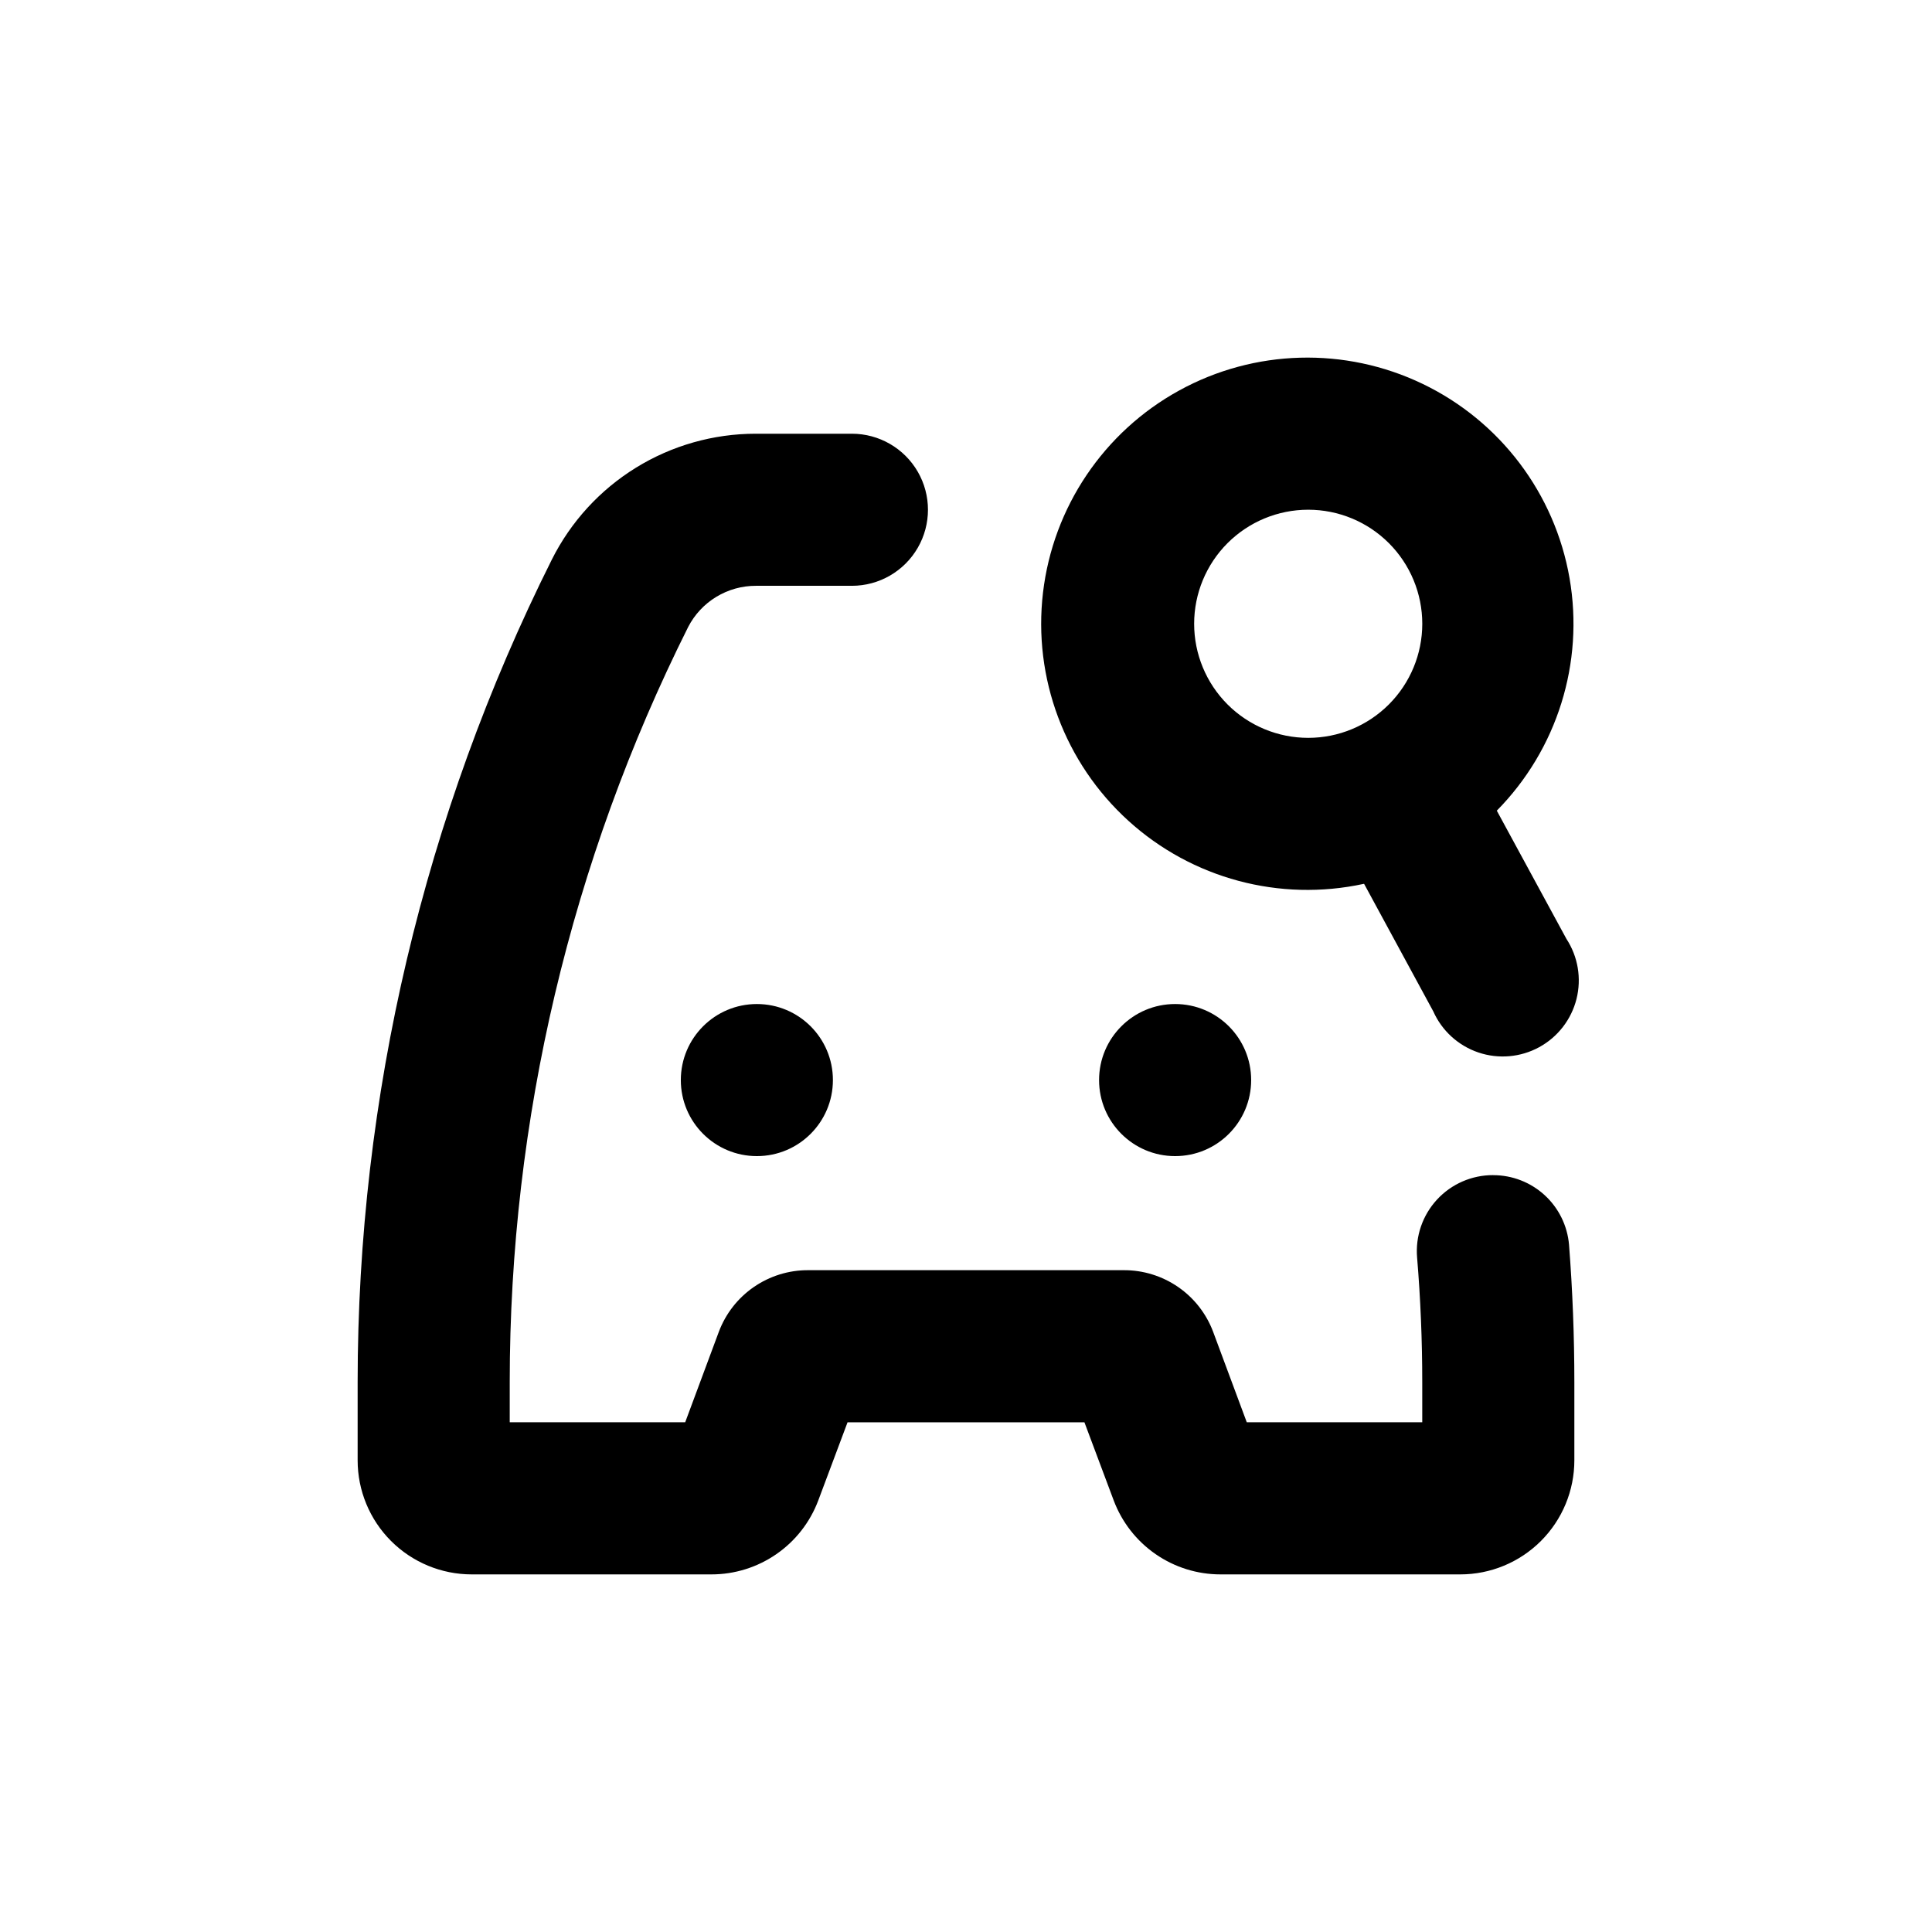
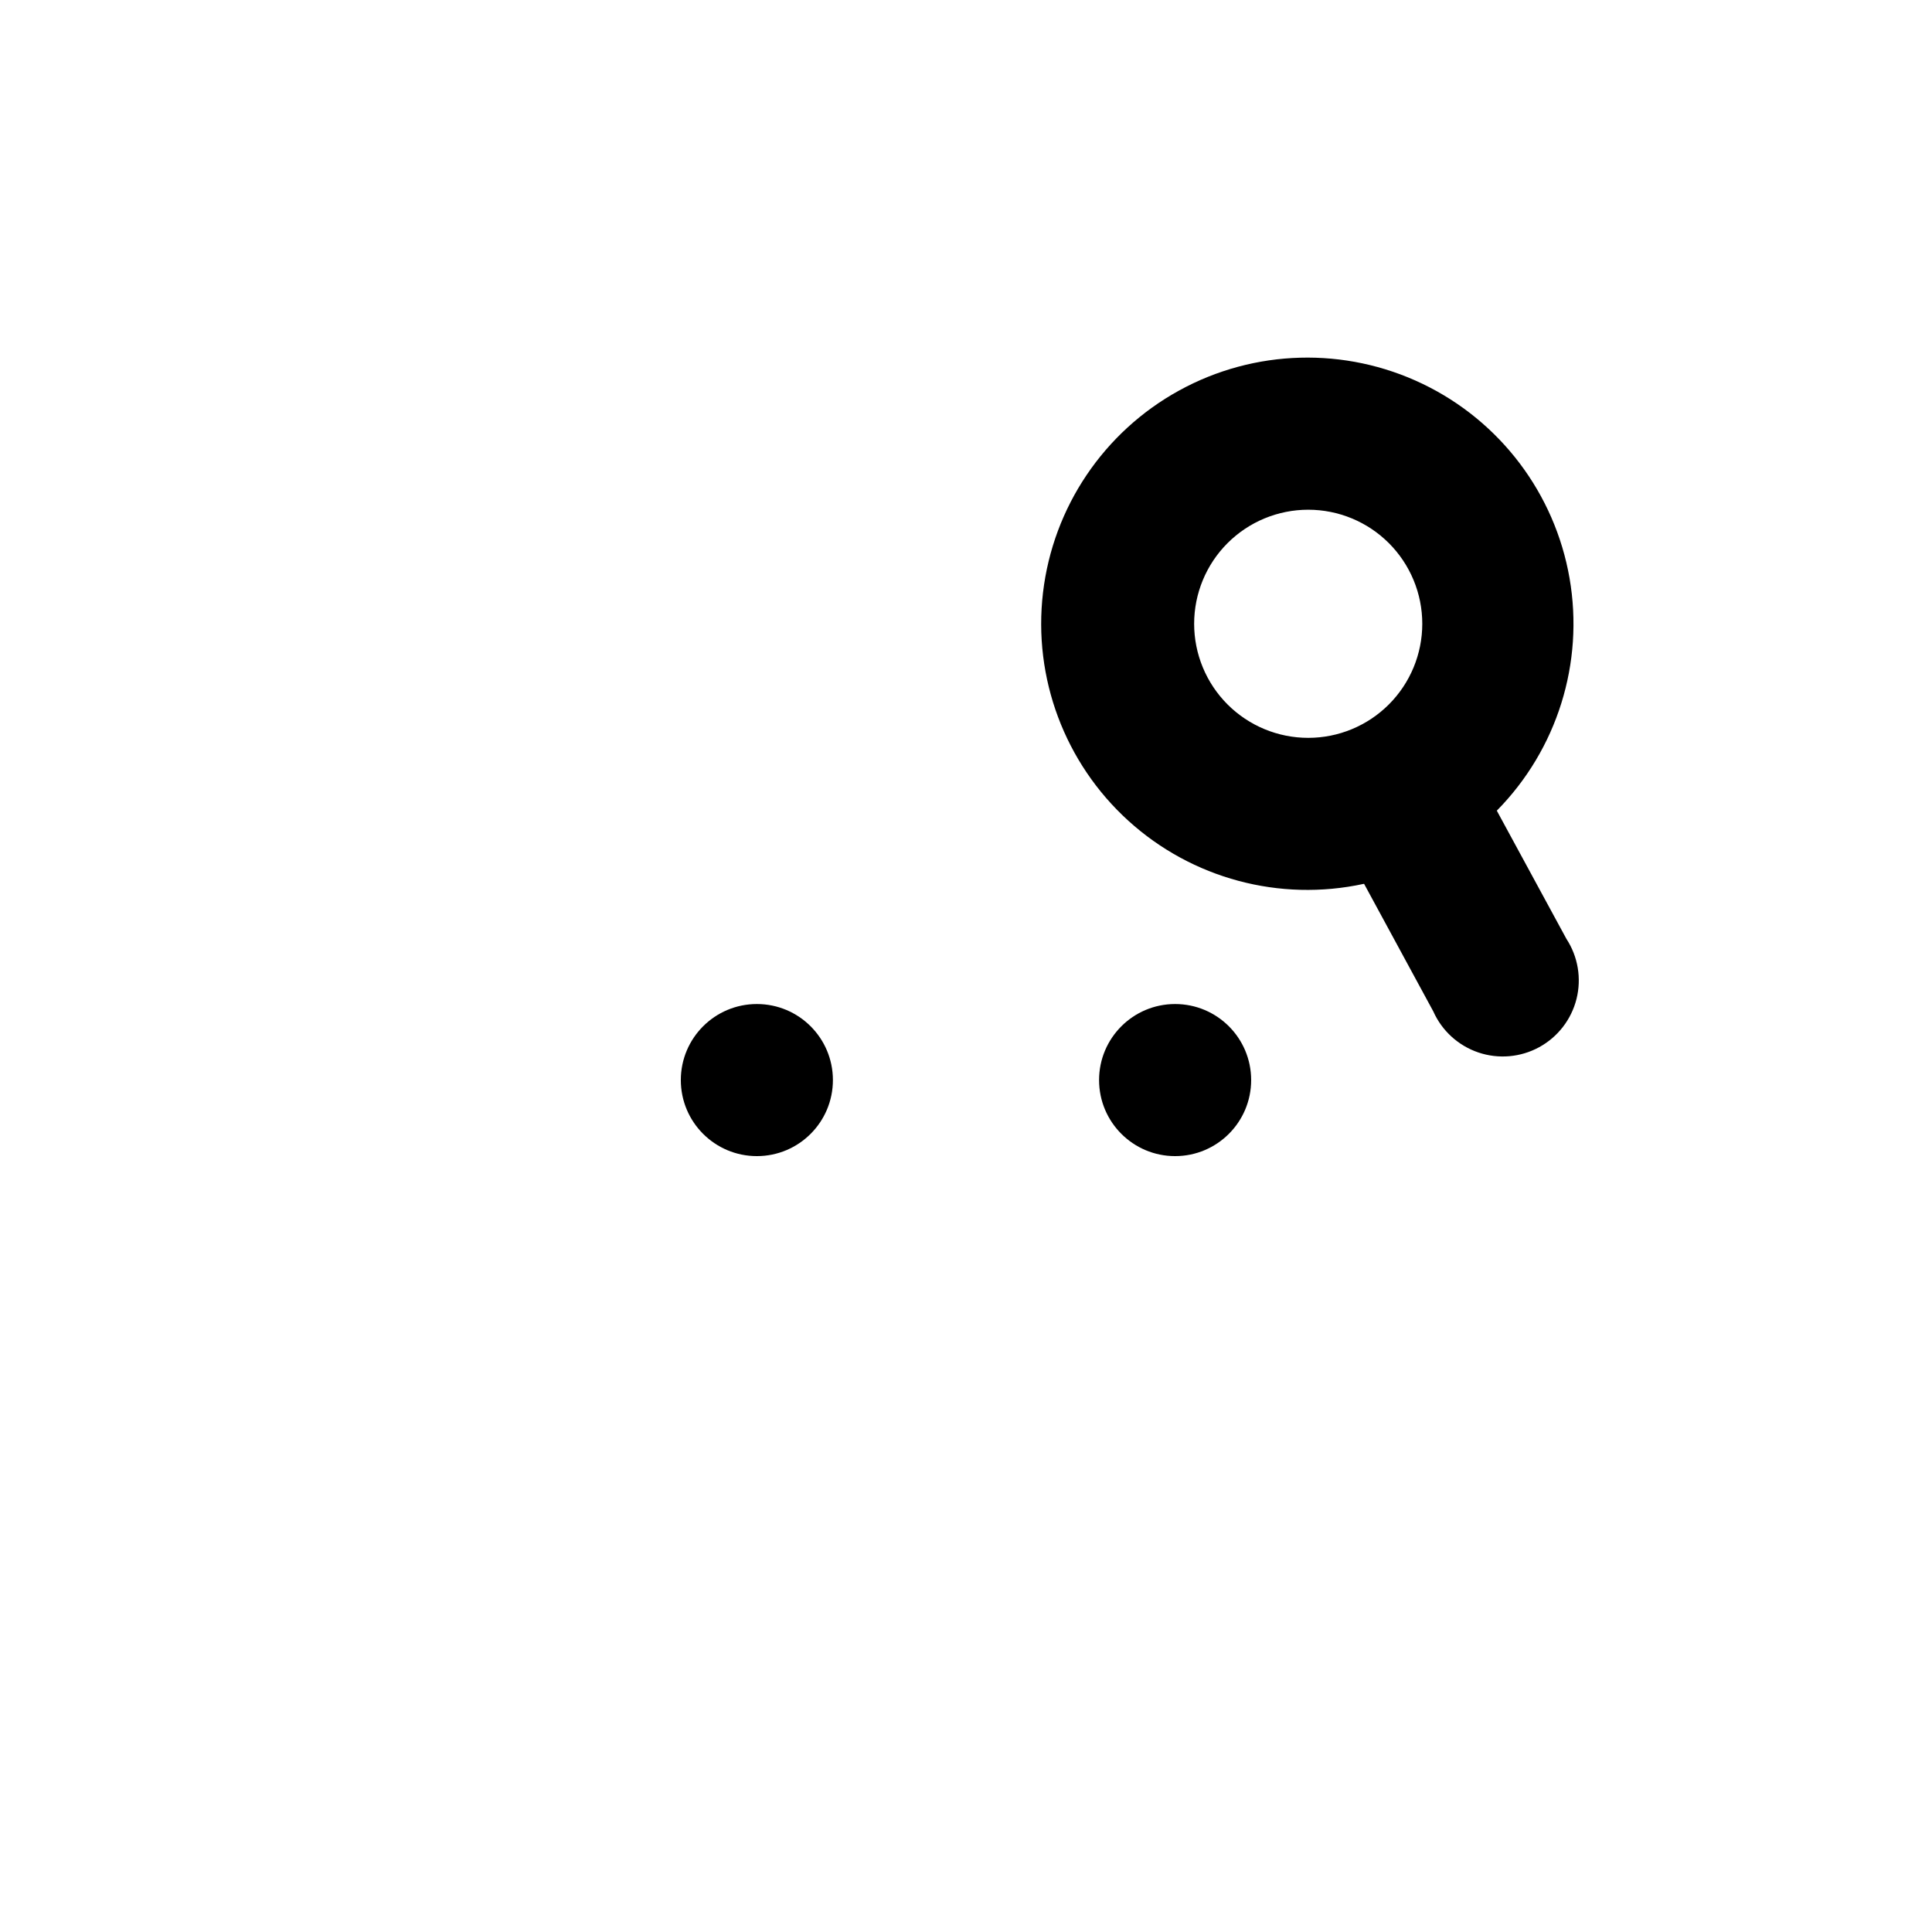
<svg xmlns="http://www.w3.org/2000/svg" fill="#000000" width="800px" height="800px" version="1.1" viewBox="144 144 512 512">
  <g>
    <path d="m364.73 430.23c0 11.129-9.02 20.152-20.152 20.152-11.129 0-20.152-9.023-20.152-20.152 0-11.129 9.023-20.152 20.152-20.152 11.133 0 20.152 9.023 20.152 20.152" />
    <path d="m475.57 430.23c0 11.129-9.023 20.152-20.152 20.152-11.129 0-20.152-9.023-20.152-20.152 0-11.129 9.023-20.152 20.152-20.152 11.129 0 20.152 9.023 20.152 20.152" />
    <path d="m505.5 378.23 18.34 33.805c2.289 5.137 6.625 9.082 11.953 10.883 5.328 1.801 11.168 1.289 16.102-1.402 4.938-2.695 8.523-7.332 9.895-12.785 1.367-5.457 0.395-11.234-2.684-15.941l-18.438-33.957c16-16.219 23.18-39.168 19.277-61.617-3.902-22.445-18.406-41.625-38.945-51.492-20.535-9.867-44.574-9.207-64.535 1.773-19.965 10.98-33.395 30.926-36.059 53.555-2.664 22.629 5.766 45.148 22.633 60.465 16.867 15.316 40.094 21.543 62.359 16.715zm-45.039-68.922c0-8.016 3.184-15.707 8.852-21.375 5.668-5.668 13.359-8.852 21.375-8.852 8.02 0 15.707 3.184 21.375 8.852 5.668 5.668 8.855 13.359 8.855 21.375s-3.188 15.707-8.855 21.375c-5.668 5.668-13.355 8.855-21.375 8.855-8.016 0-15.707-3.188-21.375-8.855-5.668-5.668-8.852-13.359-8.852-21.375z" />
-     <path d="m539.7 455.42c-5.652-0.02-11.059 2.336-14.891 6.496-3.832 4.156-5.742 9.734-5.262 15.367 0.91 10.949 1.363 21.949 1.363 33v10.633h-46.504l-8.918-23.984c-1.805-4.801-5.035-8.941-9.258-11.855-4.223-2.918-9.238-4.477-14.371-4.465h-83.73c-5.133-0.012-10.145 1.547-14.371 4.465-4.223 2.914-7.453 7.055-9.258 11.855l-8.918 23.984h-46.5v-10.633c-0.004-69.488 16.191-138.02 47.305-200.16 1.703-3.285 4.277-6.039 7.441-7.957 3.164-1.918 6.797-2.93 10.496-2.922h25.441c7.199 0 13.852-3.844 17.453-10.078 3.602-6.234 3.602-13.918 0-20.152-3.602-6.234-10.254-10.074-17.453-10.074h-25.492c-11.223 0-22.223 3.125-31.773 9.023-9.547 5.898-17.262 14.34-22.285 24.379-33.832 67.668-51.445 142.29-51.438 217.95v20.707c0 8.02 3.184 15.707 8.852 21.375 5.668 5.668 13.359 8.855 21.375 8.855h63.531c6.152 0.004 12.16-1.871 17.219-5.375 5.062-3.5 8.93-8.465 11.094-14.223l7.758-20.707h62.777l7.758 20.707c2.164 5.758 6.035 10.723 11.094 14.223 5.059 3.504 11.066 5.379 17.219 5.375h63.531c8.02 0 15.707-3.188 21.375-8.855s8.855-13.355 8.855-21.375v-20.707c0-12.16-0.469-24.301-1.41-36.426-0.43-5.031-2.734-9.723-6.457-13.137-3.727-3.414-8.594-5.309-13.648-5.301z" />
  </g>
</svg>